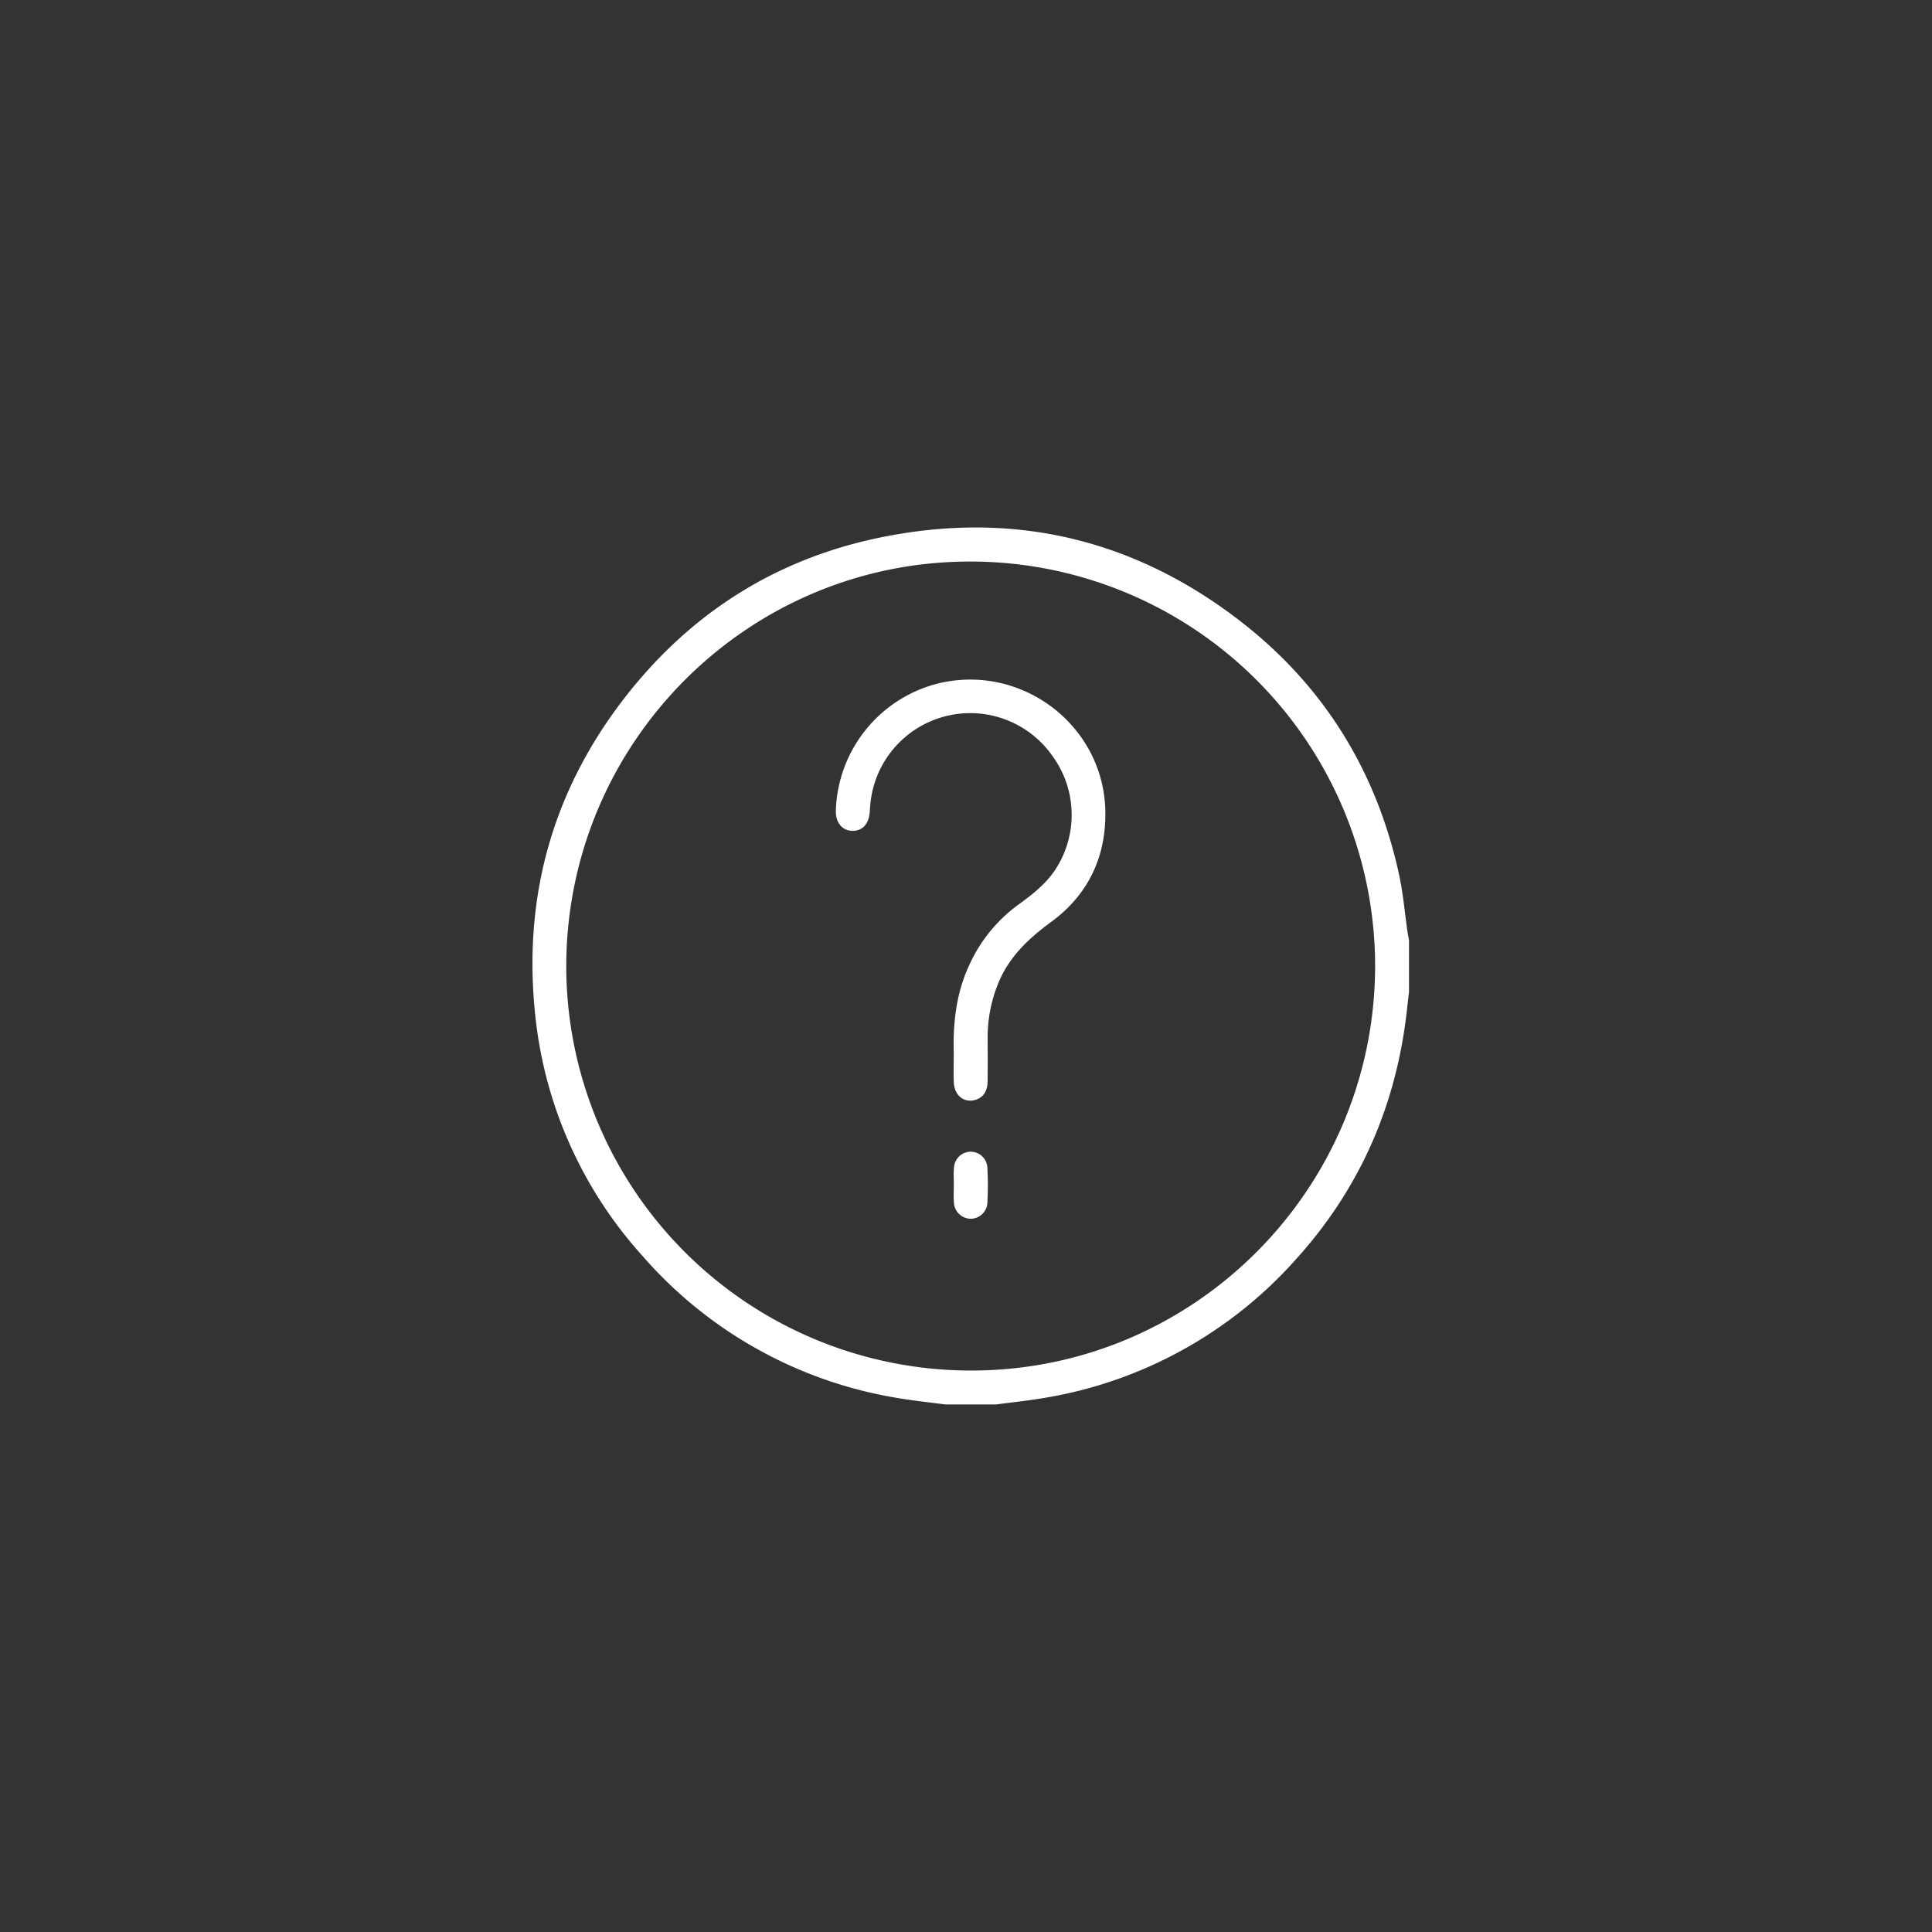
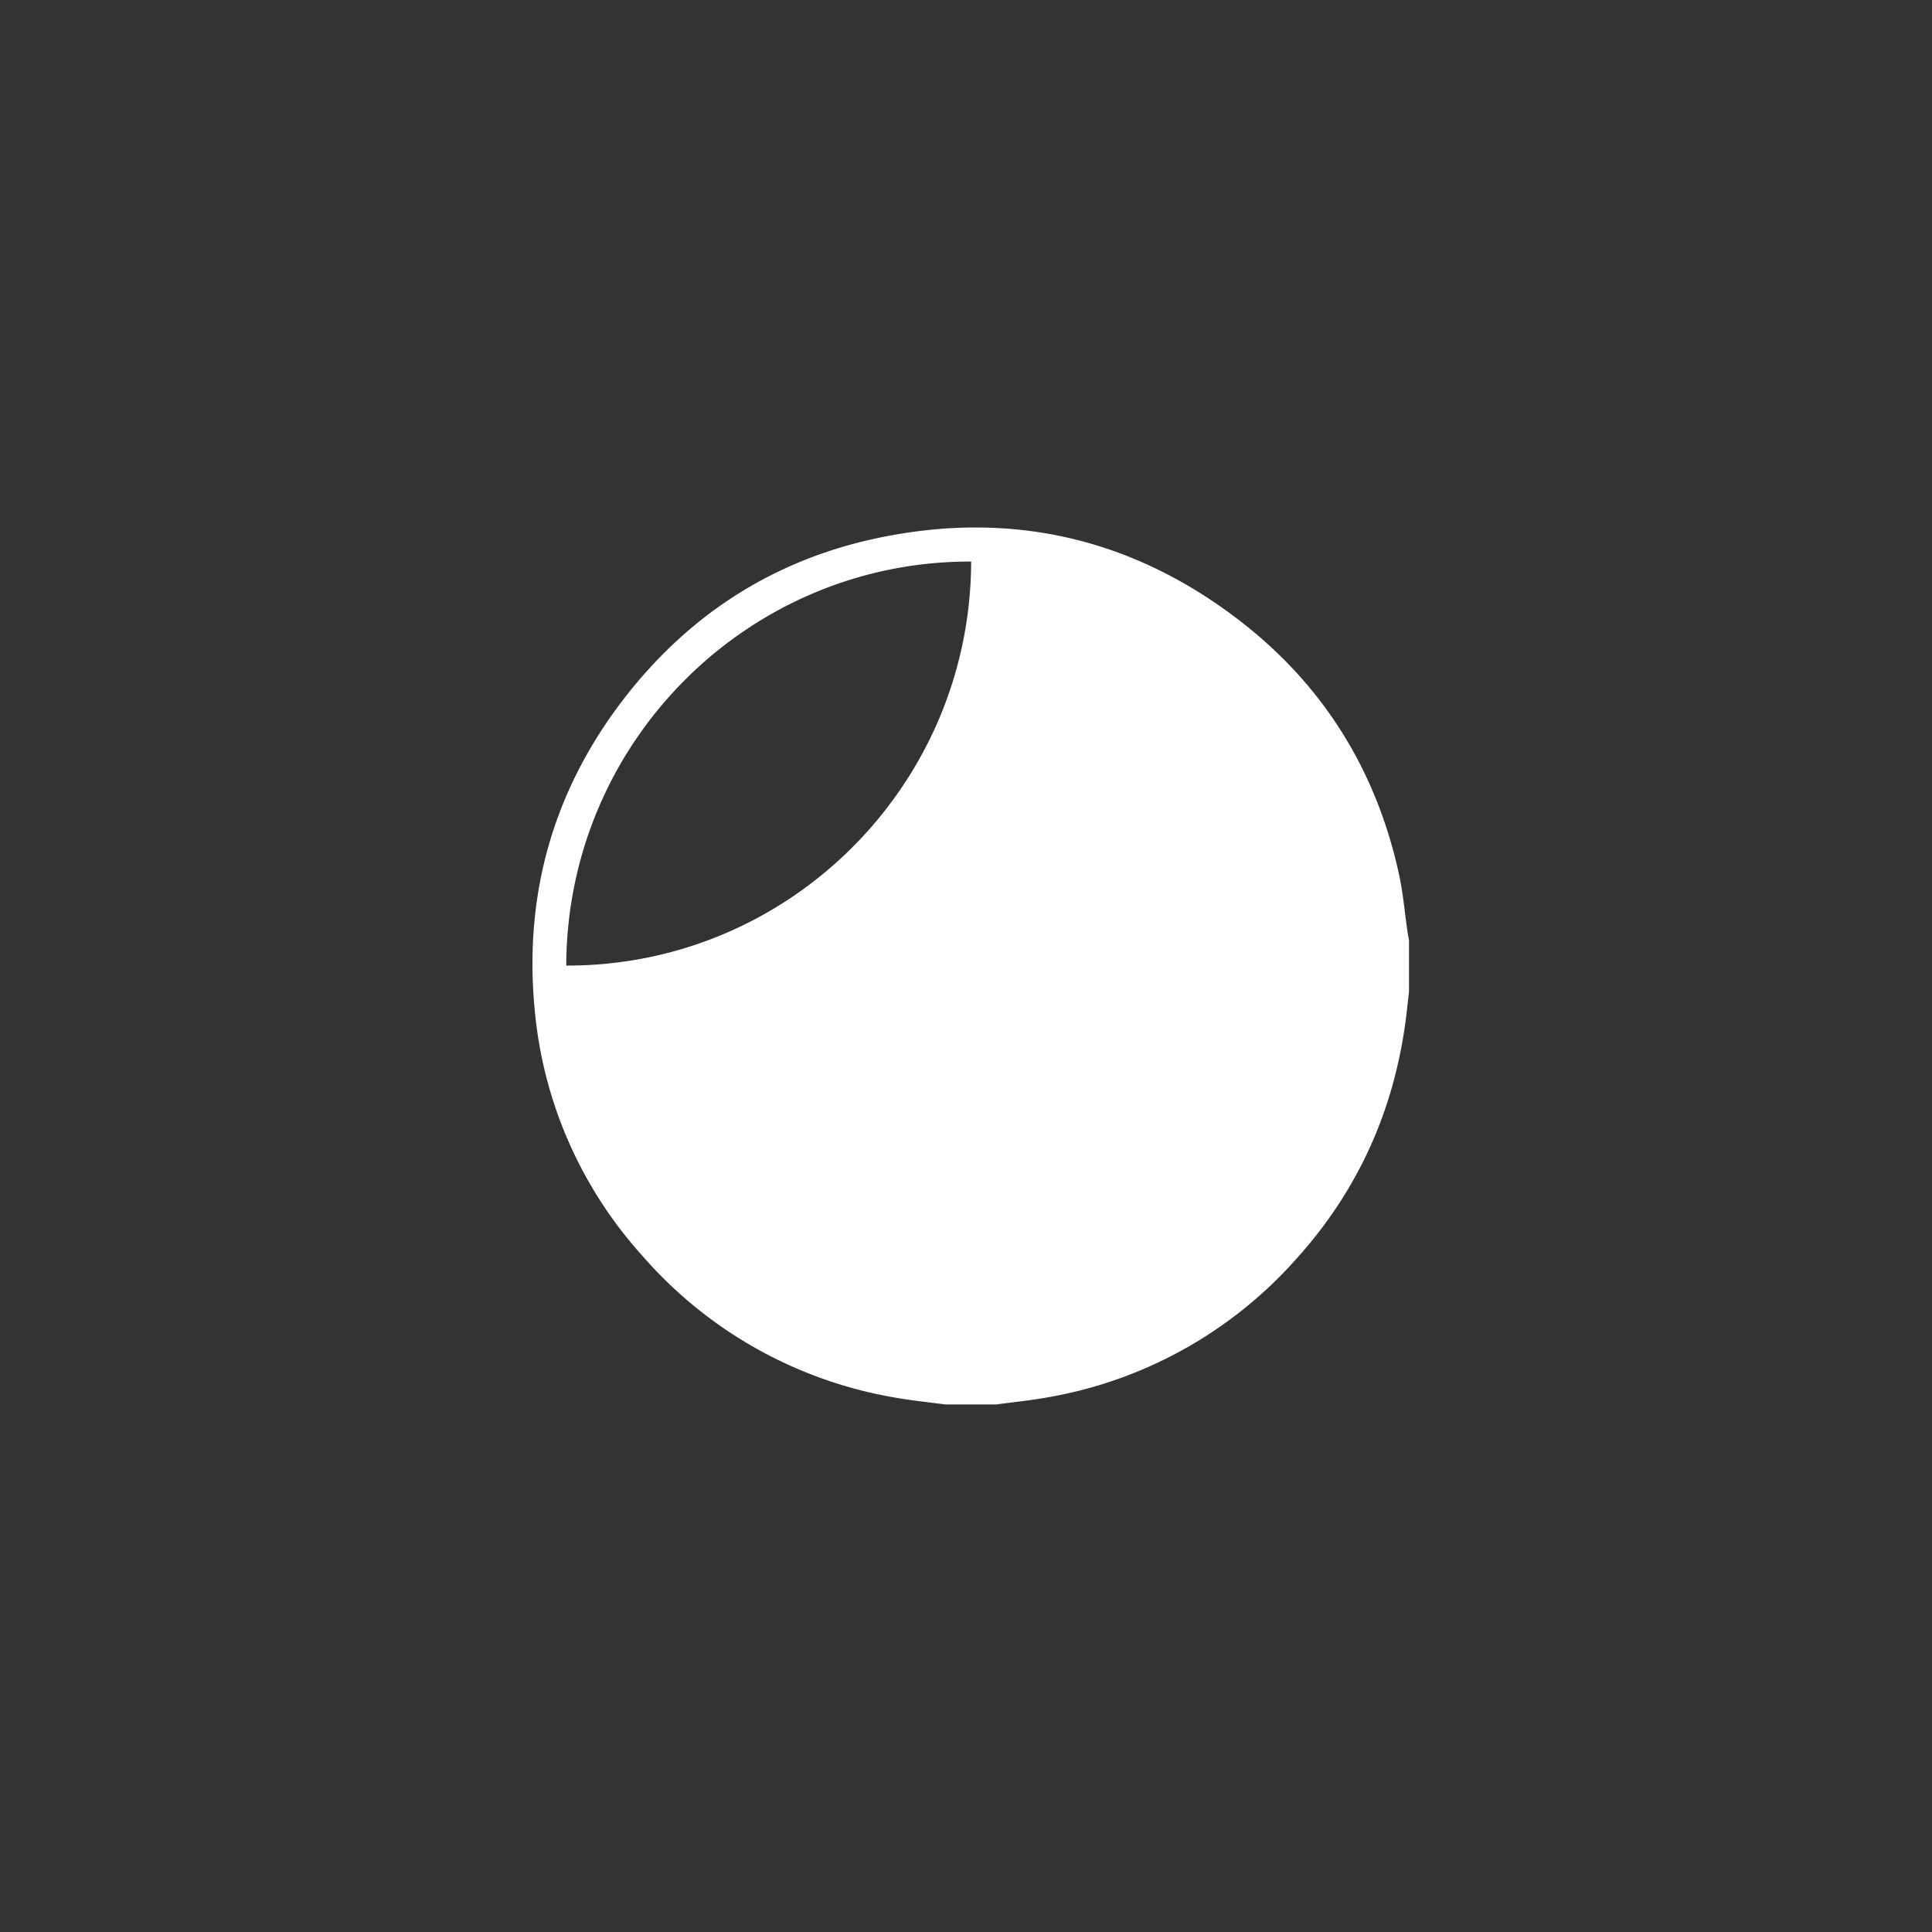
<svg xmlns="http://www.w3.org/2000/svg" viewBox="0 0 400 400">
  <rect x="0" y="0" width="400" height="400" fill="#333333" stroke="none" />
  <defs>
    <style>.cls-1{fill:none;}.cls-2{fill:#fff;}</style>
  </defs>
  <g id="Quadrat_Kopie" data-name="Quadrat Kopie">
    <rect class="cls-1" width="400" height="400" />
  </g>
  <g id="NEU:_FAQ" data-name="NEU: FAQ">
-     <path class="cls-2" d="M195.654,290.771c-3.441-.464-6.903-.805-10.319-1.413a89.102,89.102,0,0,1-52.489-29.53,87.708,87.708,0,0,1-22.138-50.74c-2.281-23.749,3.783-45.33,18.358-64.28,13.498-17.55,31.145-28.928,52.85-33.455,27.116-5.656,51.986-.105,74.068,16.626,17.751,13.449,28.942,31.312,33.681,53.109.837,3.849,1.161,7.81,1.728,11.718.091.63.217,1.255.327,1.882v10.636c-.145,1.275-.292,2.551-.434,3.826-2.172,19.531-9.63,36.761-22.793,51.369a89.009,89.009,0,0,1-51.891,28.839c-3.414.605-6.875.948-10.314,1.412Zm5.413-174.51c-46.133-.129-83.698,37.356-83.828,83.65a83.783,83.783,0,0,0,83.636,83.842c46.133.129,83.698-37.356,83.828-83.65A83.783,83.783,0,0,0,201.067,116.261Z" />
-     <path class="cls-2" d="M197.463,217.907c-.163-5.898.445-12.194,3.227-18.125a31.48,31.48,0,0,1,10.023-12.388c3.115-2.264,6.136-4.575,8.175-7.973a20.67,20.67,0,0,0-.957-22.855,20.77,20.77,0,0,0-37.581,8.66c-.153.988-.218,1.992-.293,2.99-.186,2.463-1.63,3.927-3.761,3.791-1.998-.128-3.291-1.763-3.245-4.101a28.028,28.028,0,0,1,20.437-26.208c17.514-4.781,35.084,8.201,35.364,26.346.144,9.362-3.537,17.179-11.156,22.778-4.656,3.422-8.729,7.198-10.976,12.65a29.58,29.58,0,0,0-2.239,11.562c.016,2.954.033,5.908-.01,8.861-.03,2.077-.918,3.343-2.528,3.819-2.331.689-4.343-.887-4.465-3.6C197.395,222.228,197.463,220.334,197.463,217.907Z" />
+     <path class="cls-2" d="M195.654,290.771c-3.441-.464-6.903-.805-10.319-1.413a89.102,89.102,0,0,1-52.489-29.53,87.708,87.708,0,0,1-22.138-50.74c-2.281-23.749,3.783-45.33,18.358-64.28,13.498-17.55,31.145-28.928,52.85-33.455,27.116-5.656,51.986-.105,74.068,16.626,17.751,13.449,28.942,31.312,33.681,53.109.837,3.849,1.161,7.81,1.728,11.718.091.63.217,1.255.327,1.882v10.636c-.145,1.275-.292,2.551-.434,3.826-2.172,19.531-9.63,36.761-22.793,51.369a89.009,89.009,0,0,1-51.891,28.839c-3.414.605-6.875.948-10.314,1.412Zm5.413-174.51c-46.133-.129-83.698,37.356-83.828,83.65c46.133.129,83.698-37.356,83.828-83.65A83.783,83.783,0,0,0,201.067,116.261Z" />
    <path class="cls-2" d="M197.483,245.421c0-1.18-.088-2.369.019-3.539a3.507,3.507,0,0,1,3.393-3.433,3.472,3.472,0,0,1,3.537,3.458,64.96,64.96,0,0,1,.006,6.902,3.482,3.482,0,0,1-3.48,3.521,3.534,3.534,0,0,1-3.467-3.546c-.089-1.114-.016-2.242-.016-3.363Z" />
  </g>
</svg>